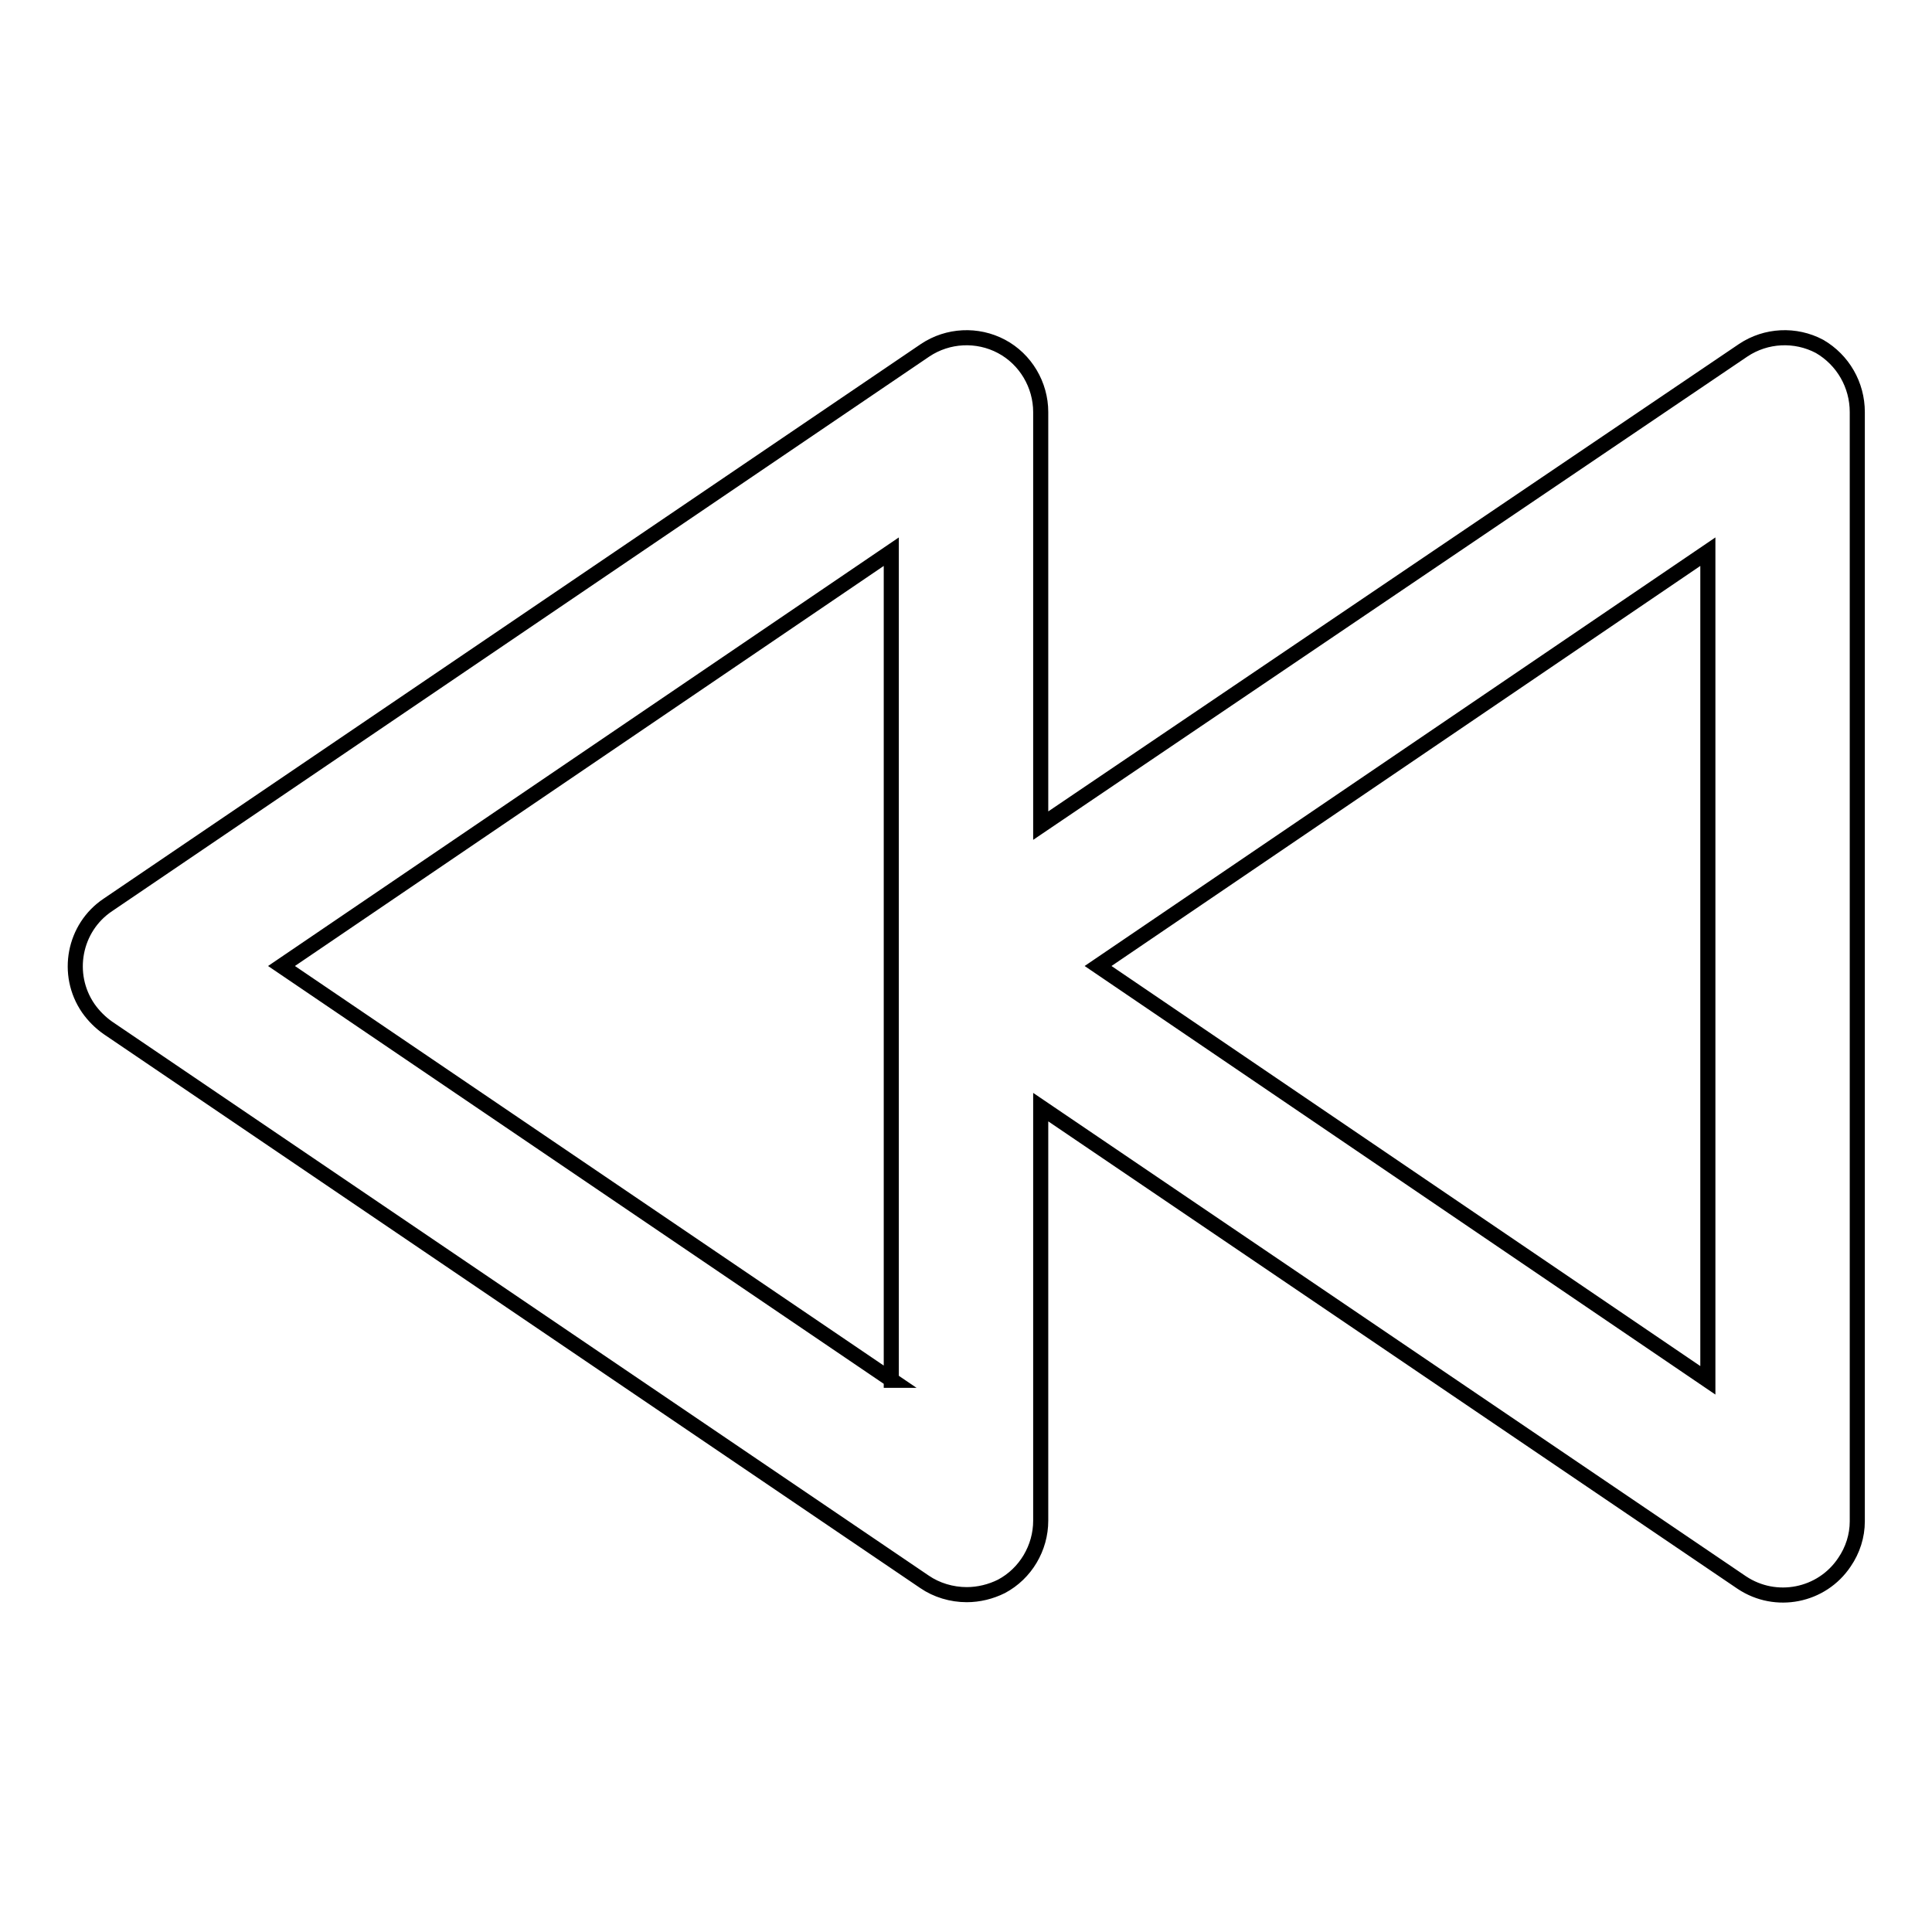
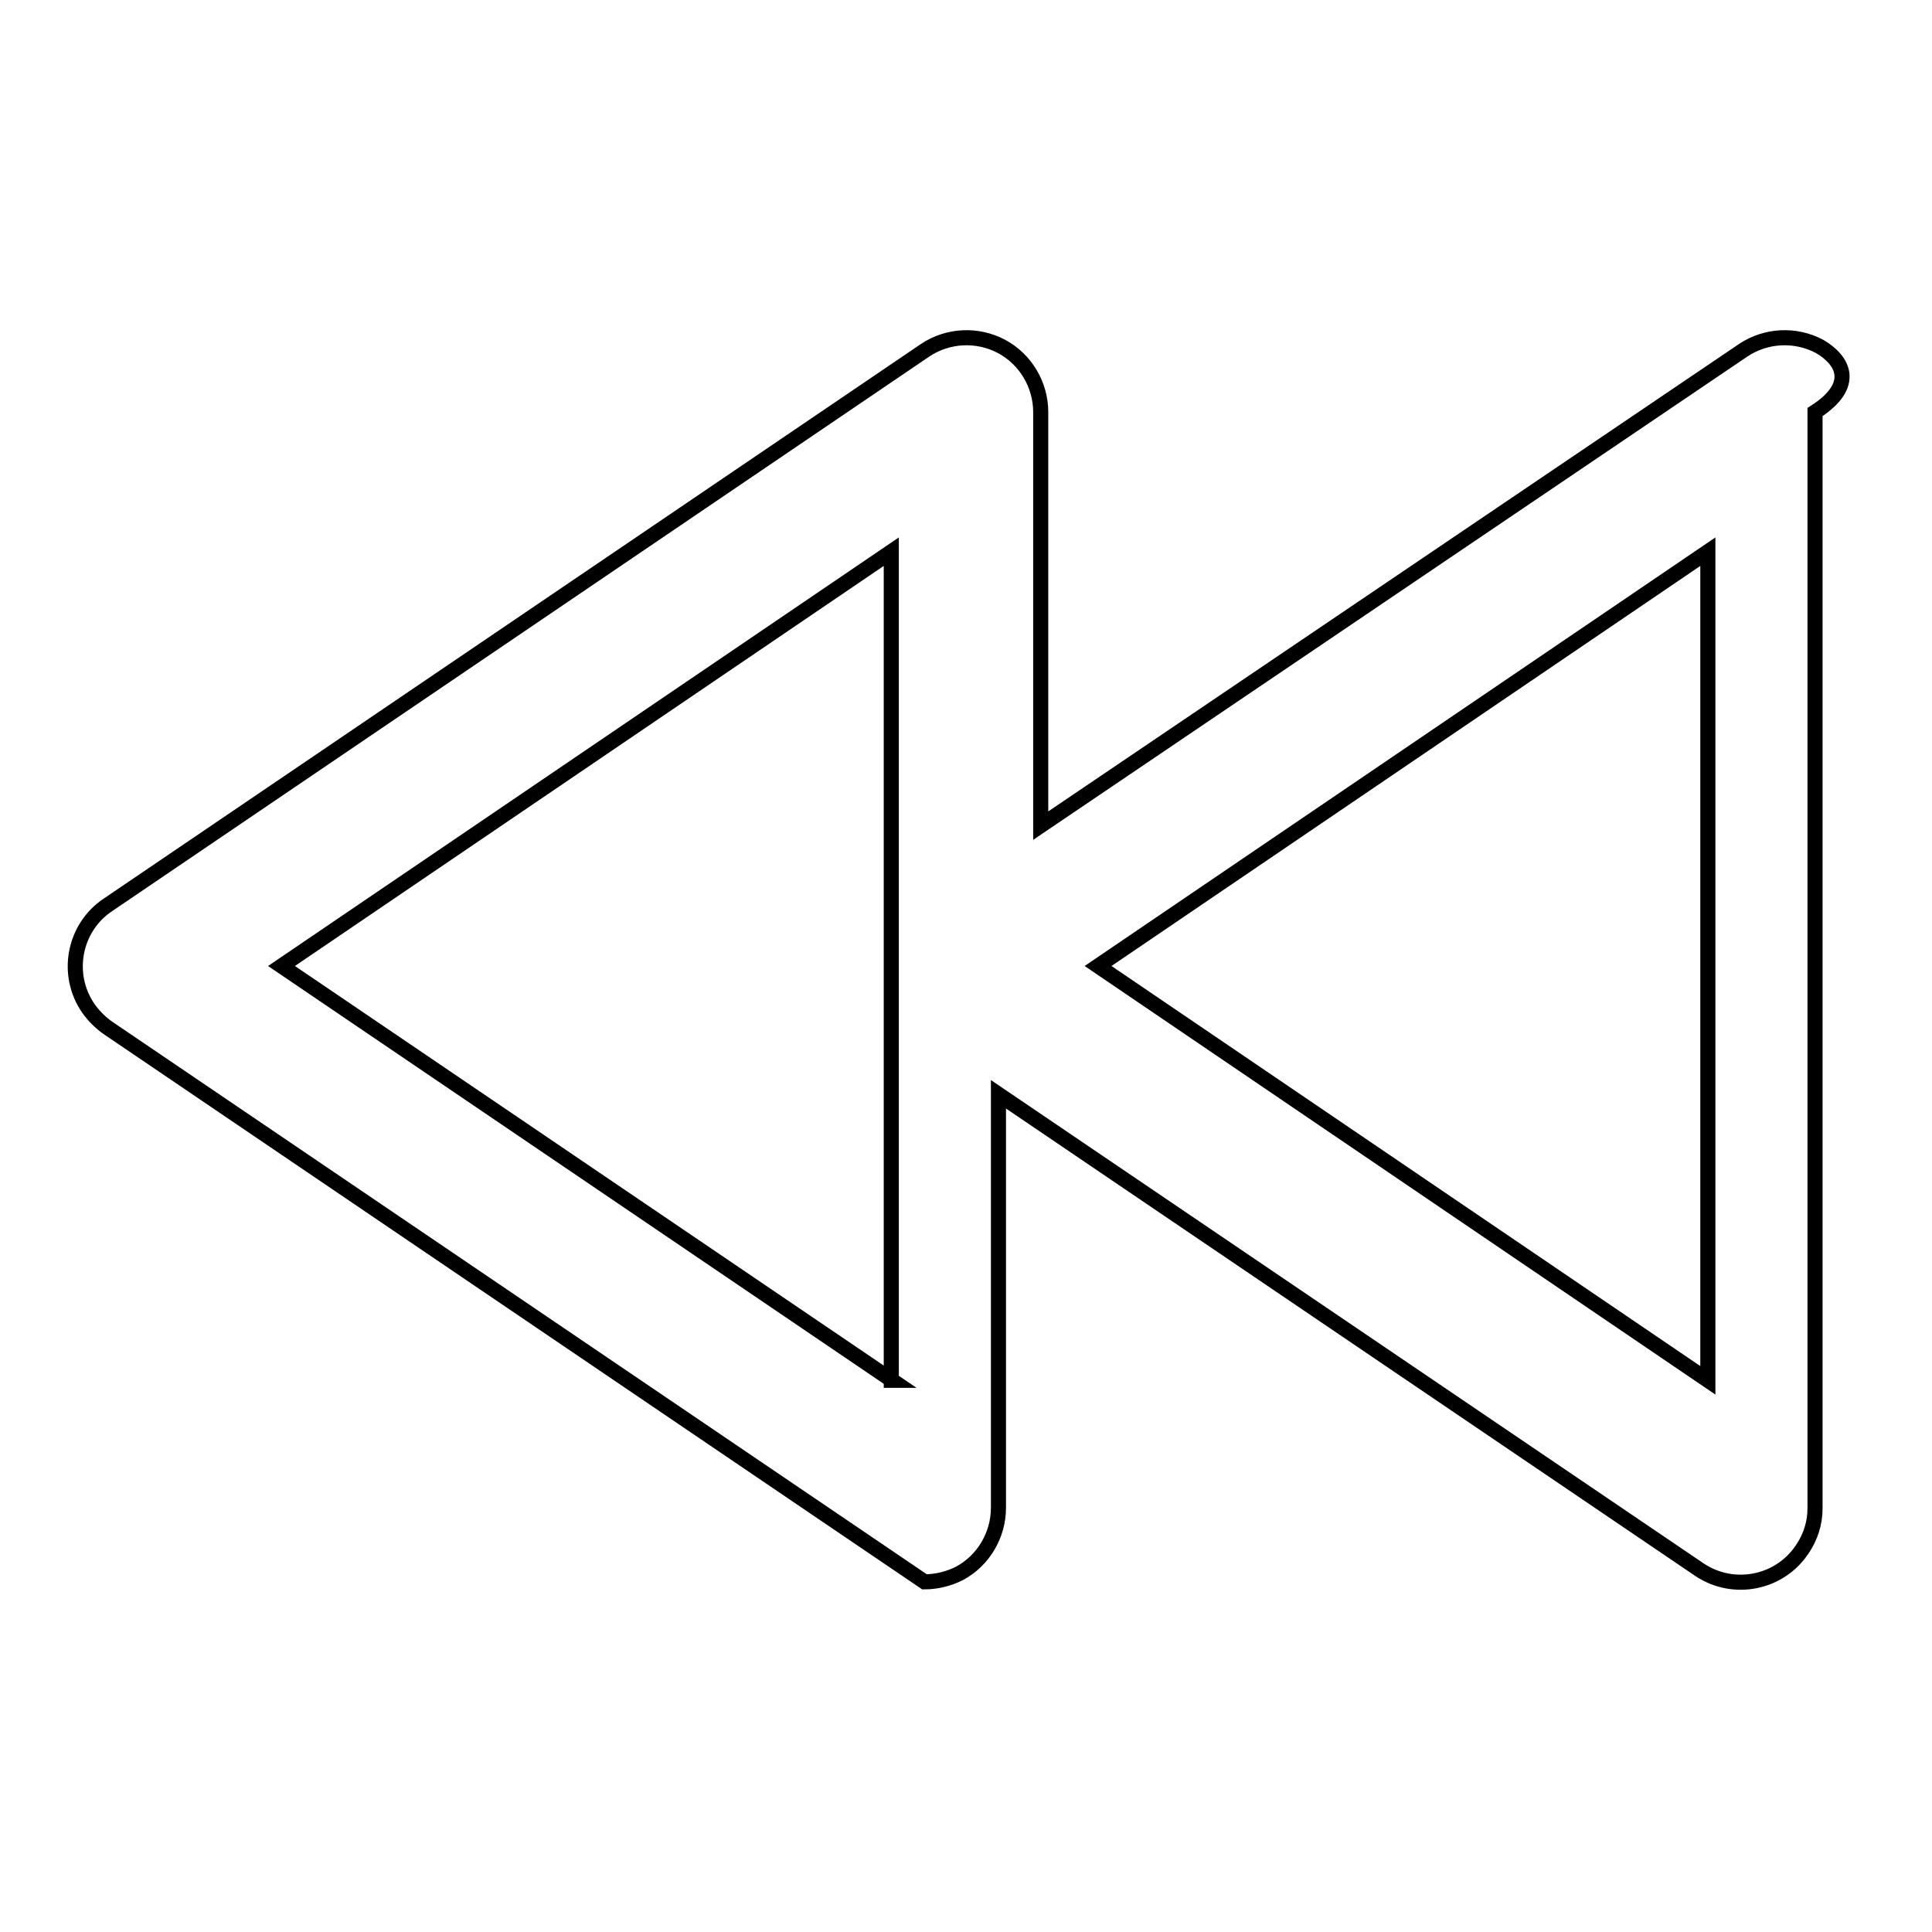
<svg xmlns="http://www.w3.org/2000/svg" version="1.1" x="0px" y="0px" viewBox="0 0 256 256" enable-background="new 0 0 256 256" xml:space="preserve">
  <g>
-     <path stroke-width="2" fill-opacity="0" stroke="#000000" d="M241.1,45.9c-3.2-1.7-7.1-1.5-10.1,0.5l-93.1,63V54.6c0-3.6-2-7-5.2-8.7c-3.2-1.7-7.1-1.5-10.1,0.5 L14.3,119.9c-4.5,3-5.7,9.2-2.6,13.7c0.7,1,1.6,1.9,2.6,2.6l108.2,73.4c1.6,1.1,3.6,1.7,5.6,1.7c1.6,0,3.2-0.4,4.6-1.1 c3.2-1.7,5.2-5.1,5.2-8.7v-54.8l92.9,63c4.5,3,10.6,1.8,13.6-2.7c1.1-1.6,1.7-3.5,1.7-5.4V54.6C246.1,51,244.2,47.7,241.1,45.9z  M118.2,182.9L37.3,128l80.8-54.9V182.9z M226.3,182.9L145.5,128l80.8-54.9V182.9z" />
+     <path stroke-width="2" fill-opacity="0" stroke="#000000" d="M241.1,45.9c-3.2-1.7-7.1-1.5-10.1,0.5l-93.1,63V54.6c0-3.6-2-7-5.2-8.7c-3.2-1.7-7.1-1.5-10.1,0.5 L14.3,119.9c-4.5,3-5.7,9.2-2.6,13.7c0.7,1,1.6,1.9,2.6,2.6l108.2,73.4c1.6,0,3.2-0.4,4.6-1.1 c3.2-1.7,5.2-5.1,5.2-8.7v-54.8l92.9,63c4.5,3,10.6,1.8,13.6-2.7c1.1-1.6,1.7-3.5,1.7-5.4V54.6C246.1,51,244.2,47.7,241.1,45.9z  M118.2,182.9L37.3,128l80.8-54.9V182.9z M226.3,182.9L145.5,128l80.8-54.9V182.9z" />
  </g>
</svg>